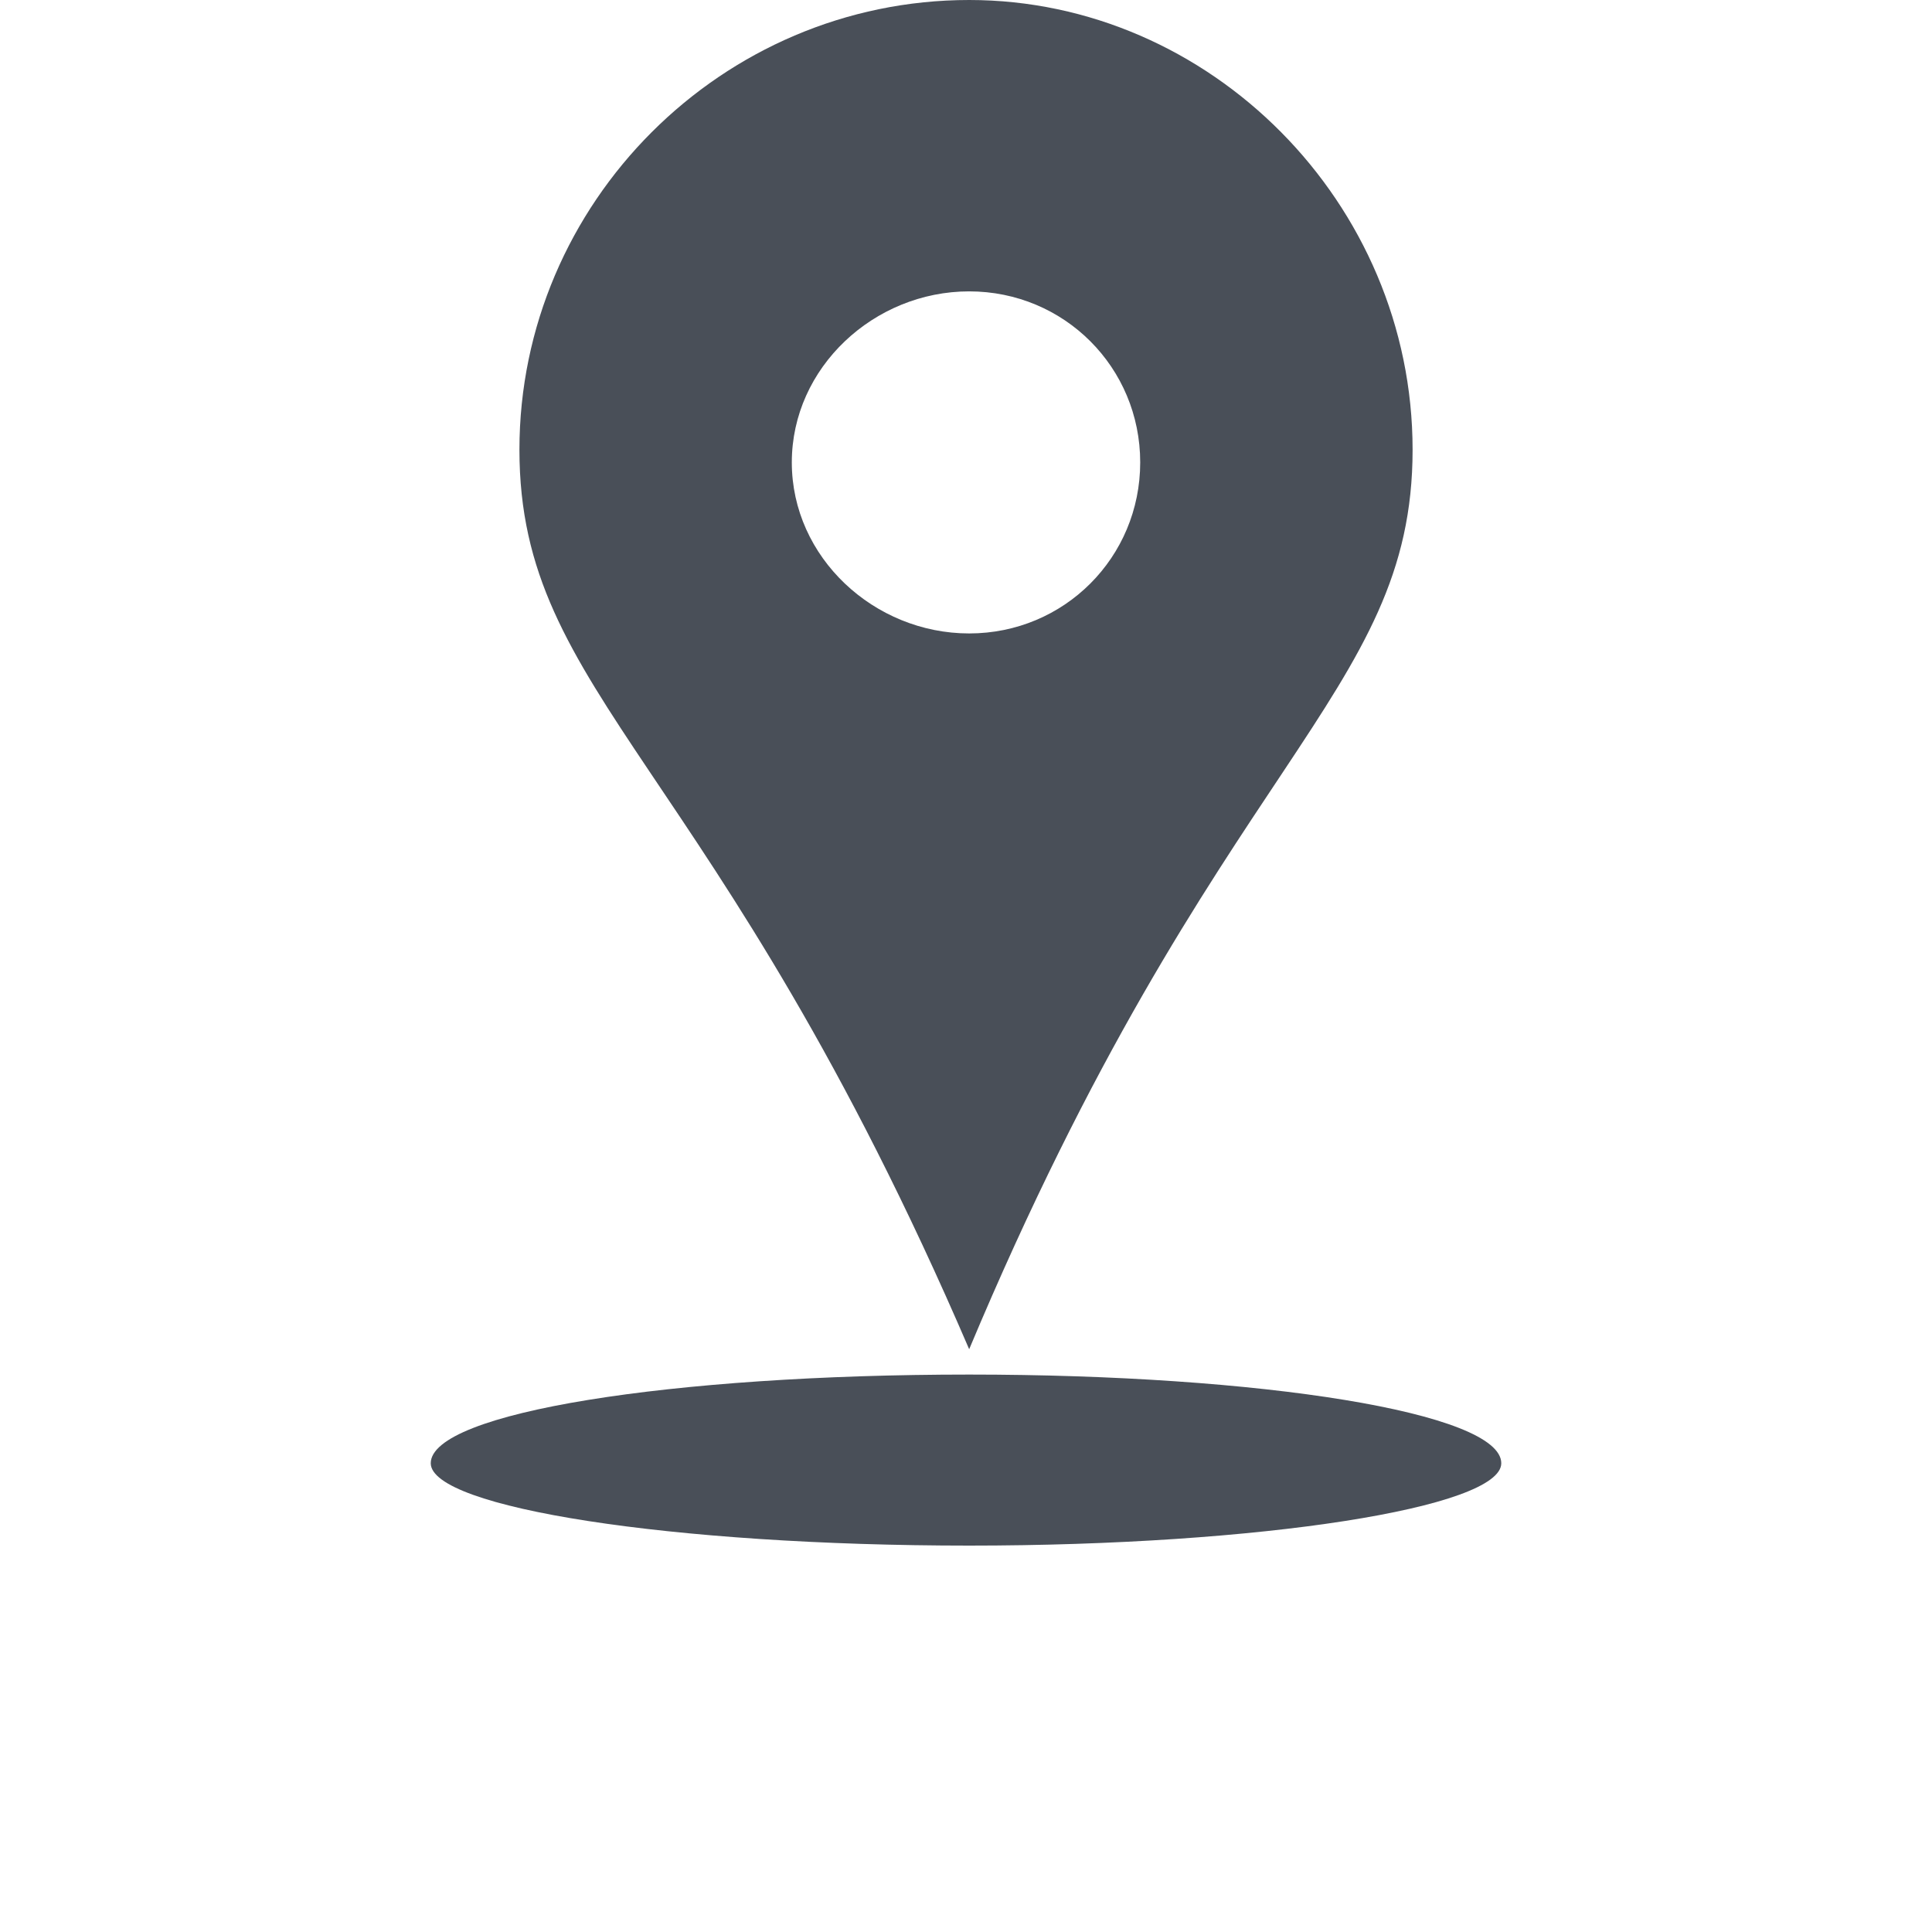
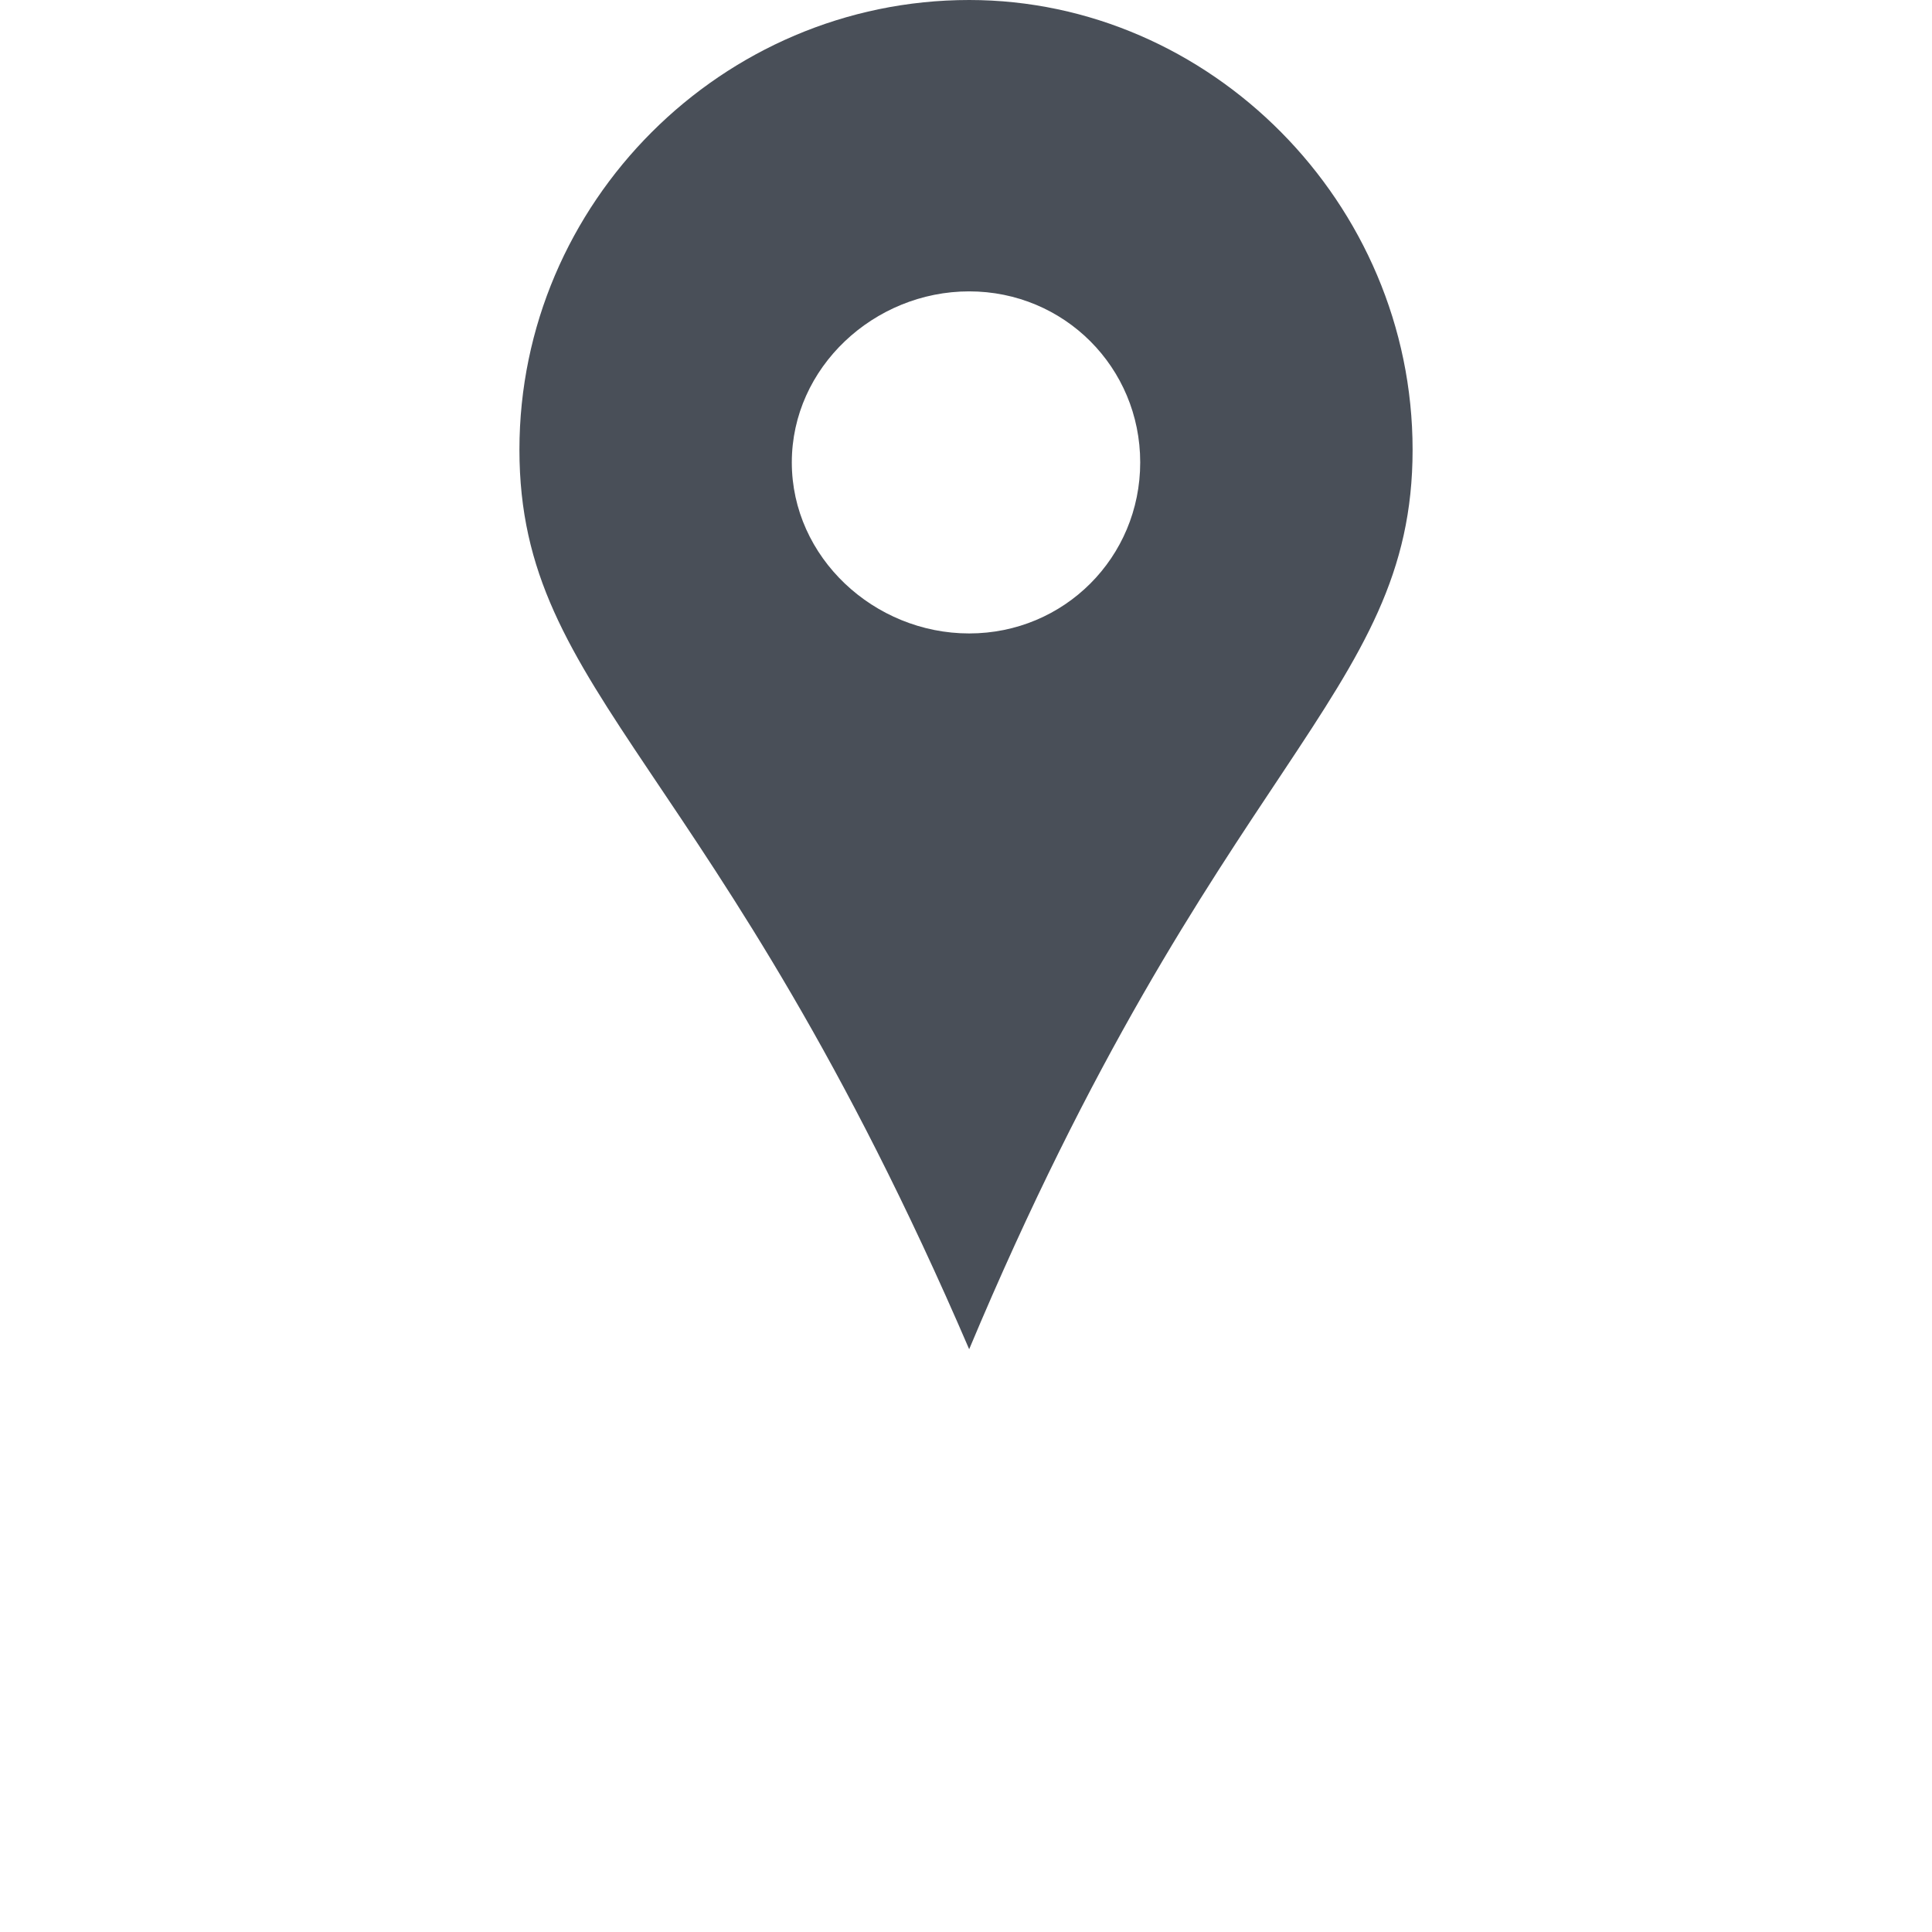
<svg xmlns="http://www.w3.org/2000/svg" width="700pt" height="700pt" version="1.1" viewBox="0 0 700 700">
  <g fill="#494f58">
-     <path d="m351.15 498.03c105.57 0 192.79 13.77 192.79 32.133 0 16.066-87.215 29.836-192.79 29.836-107.87 0-195.08-13.77-195.08-29.836 0-18.359 87.215-32.133 195.08-32.133z" fill-rule="evenodd" />
    <path d="m351.15 0c-89.508 0-162.95 73.441-162.95 162.95 0 89.508 71.148 112.46 162.95 325.9 89.508-213.44 160.66-236.39 160.66-325.9 0-89.508-73.441-162.95-160.66-162.95zm0 105.57c34.426 0 61.969 27.539 61.969 61.969 0 34.426-27.539 61.969-61.969 61.969-34.426 0-64.262-27.539-64.262-61.969 0-34.426 29.836-61.969 64.262-61.969z" fill-rule="evenodd" />
  </g>
</svg>